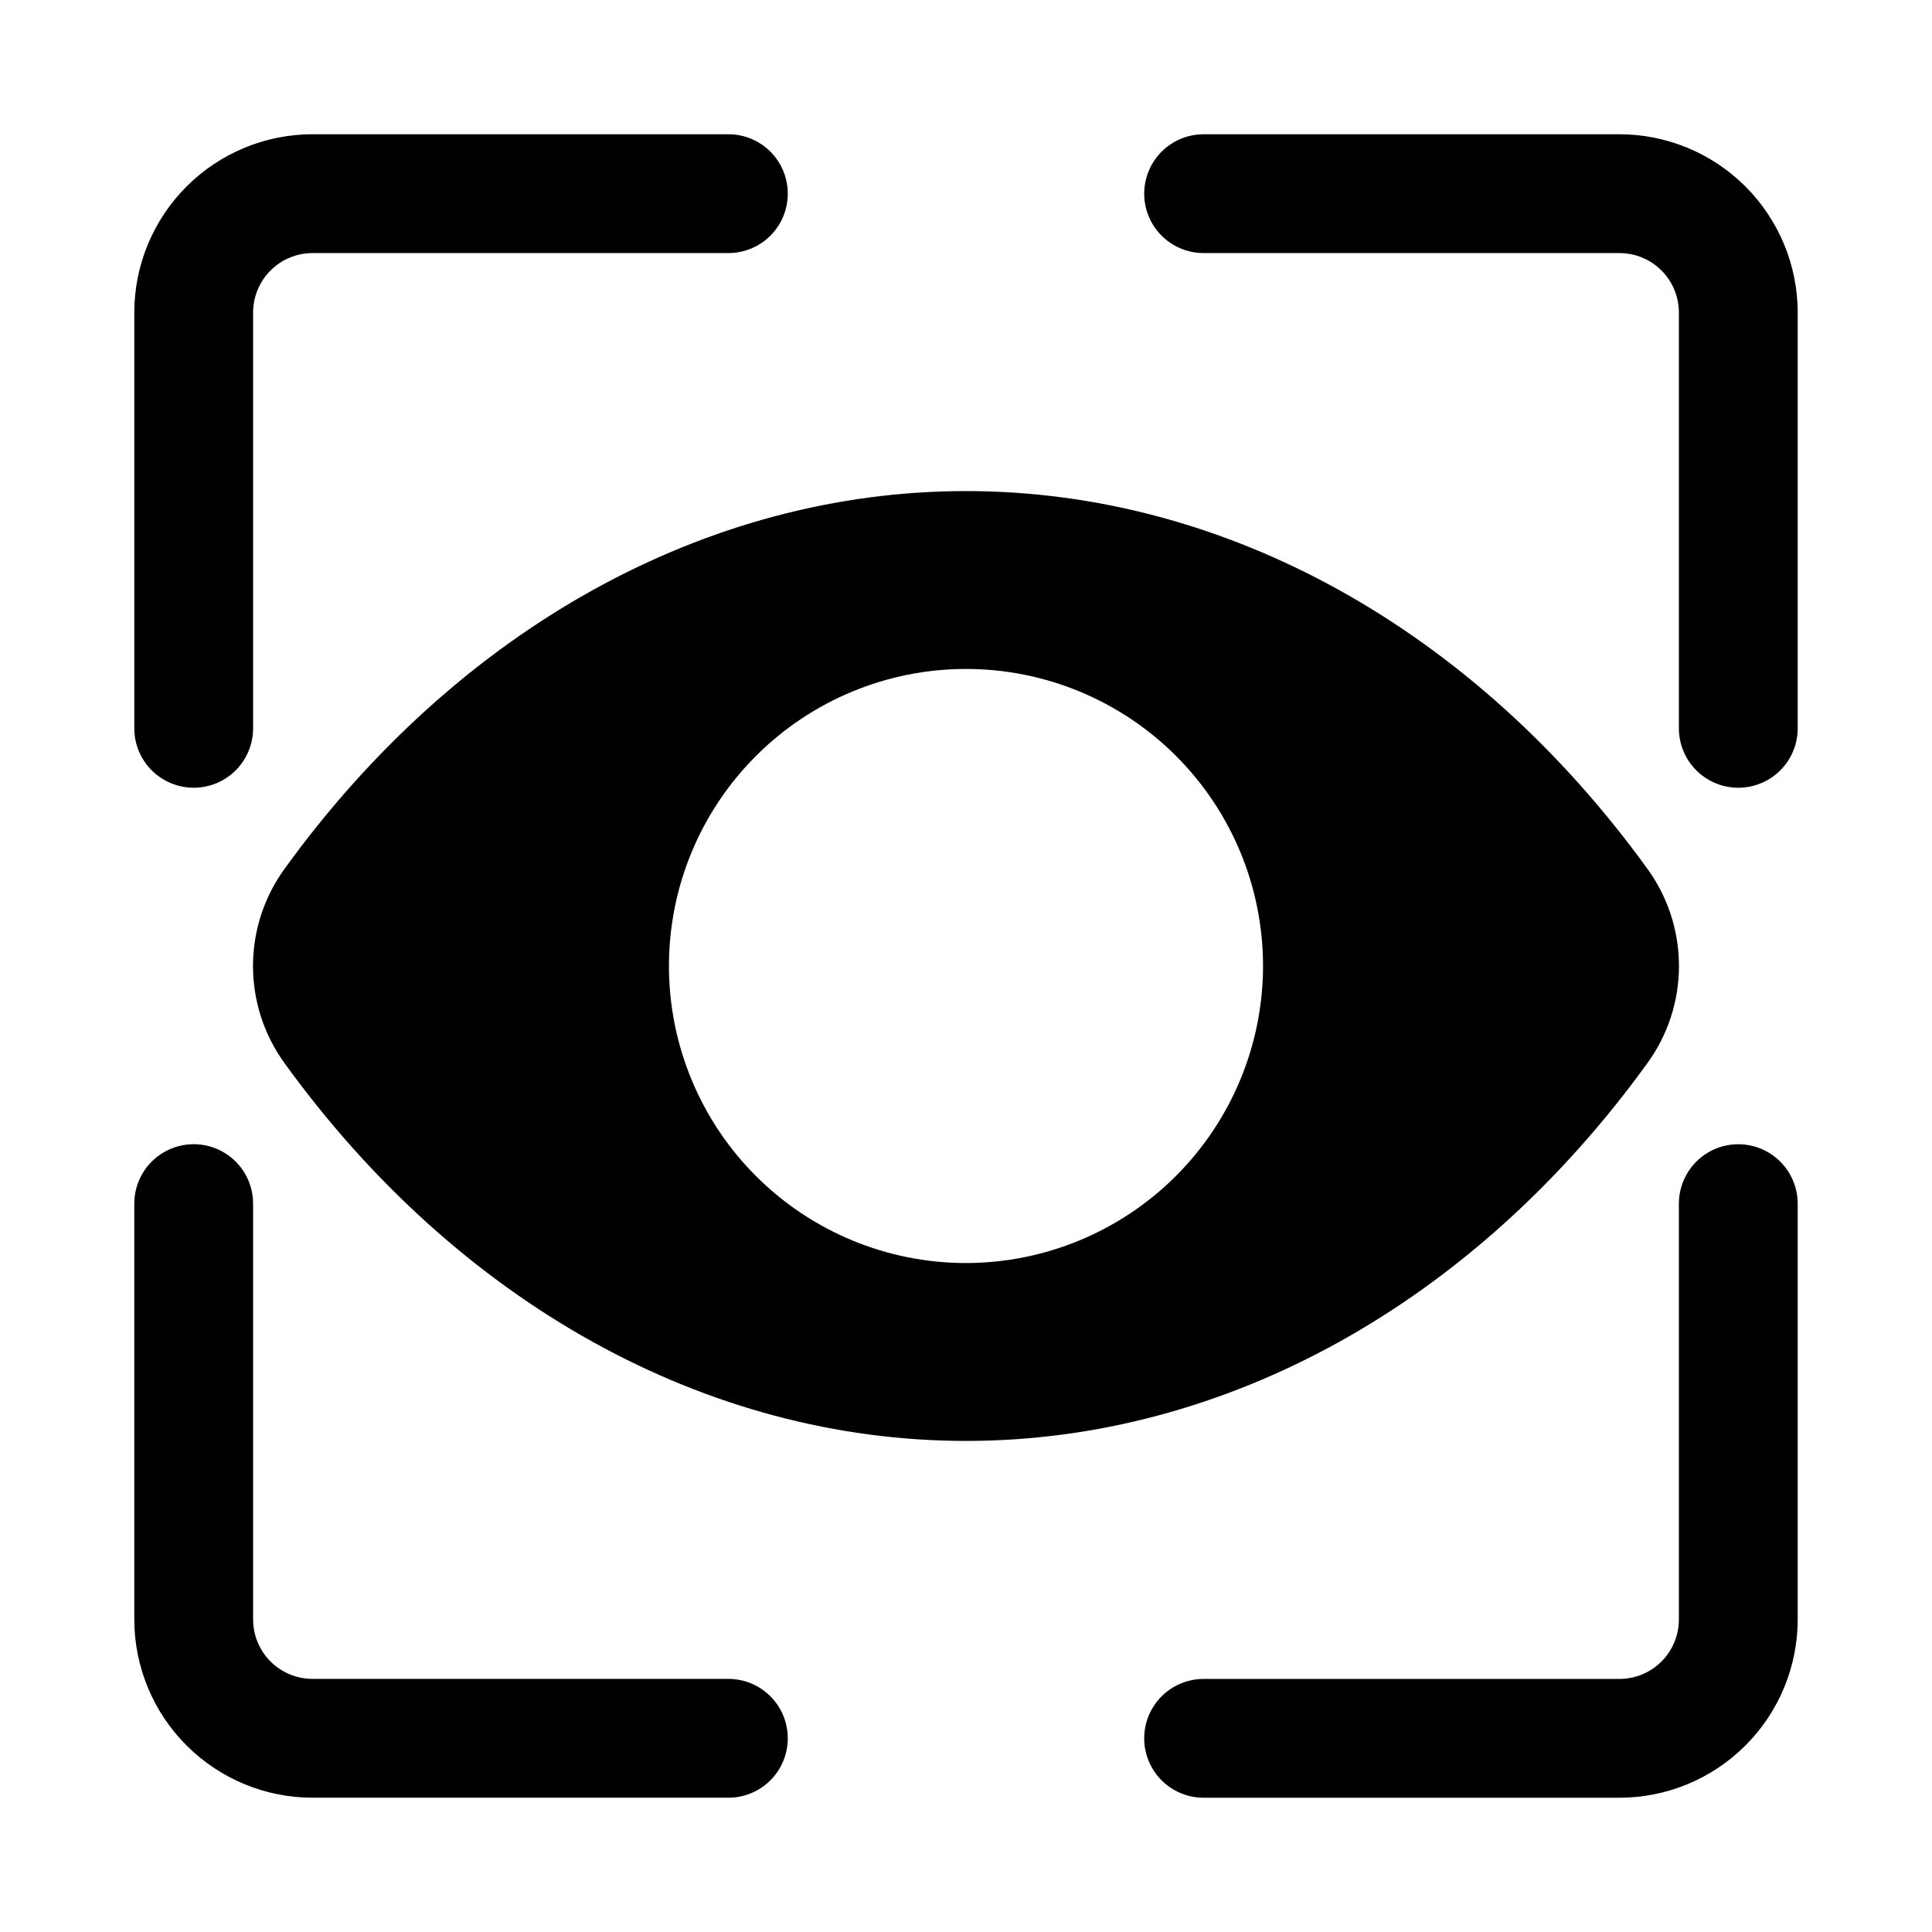
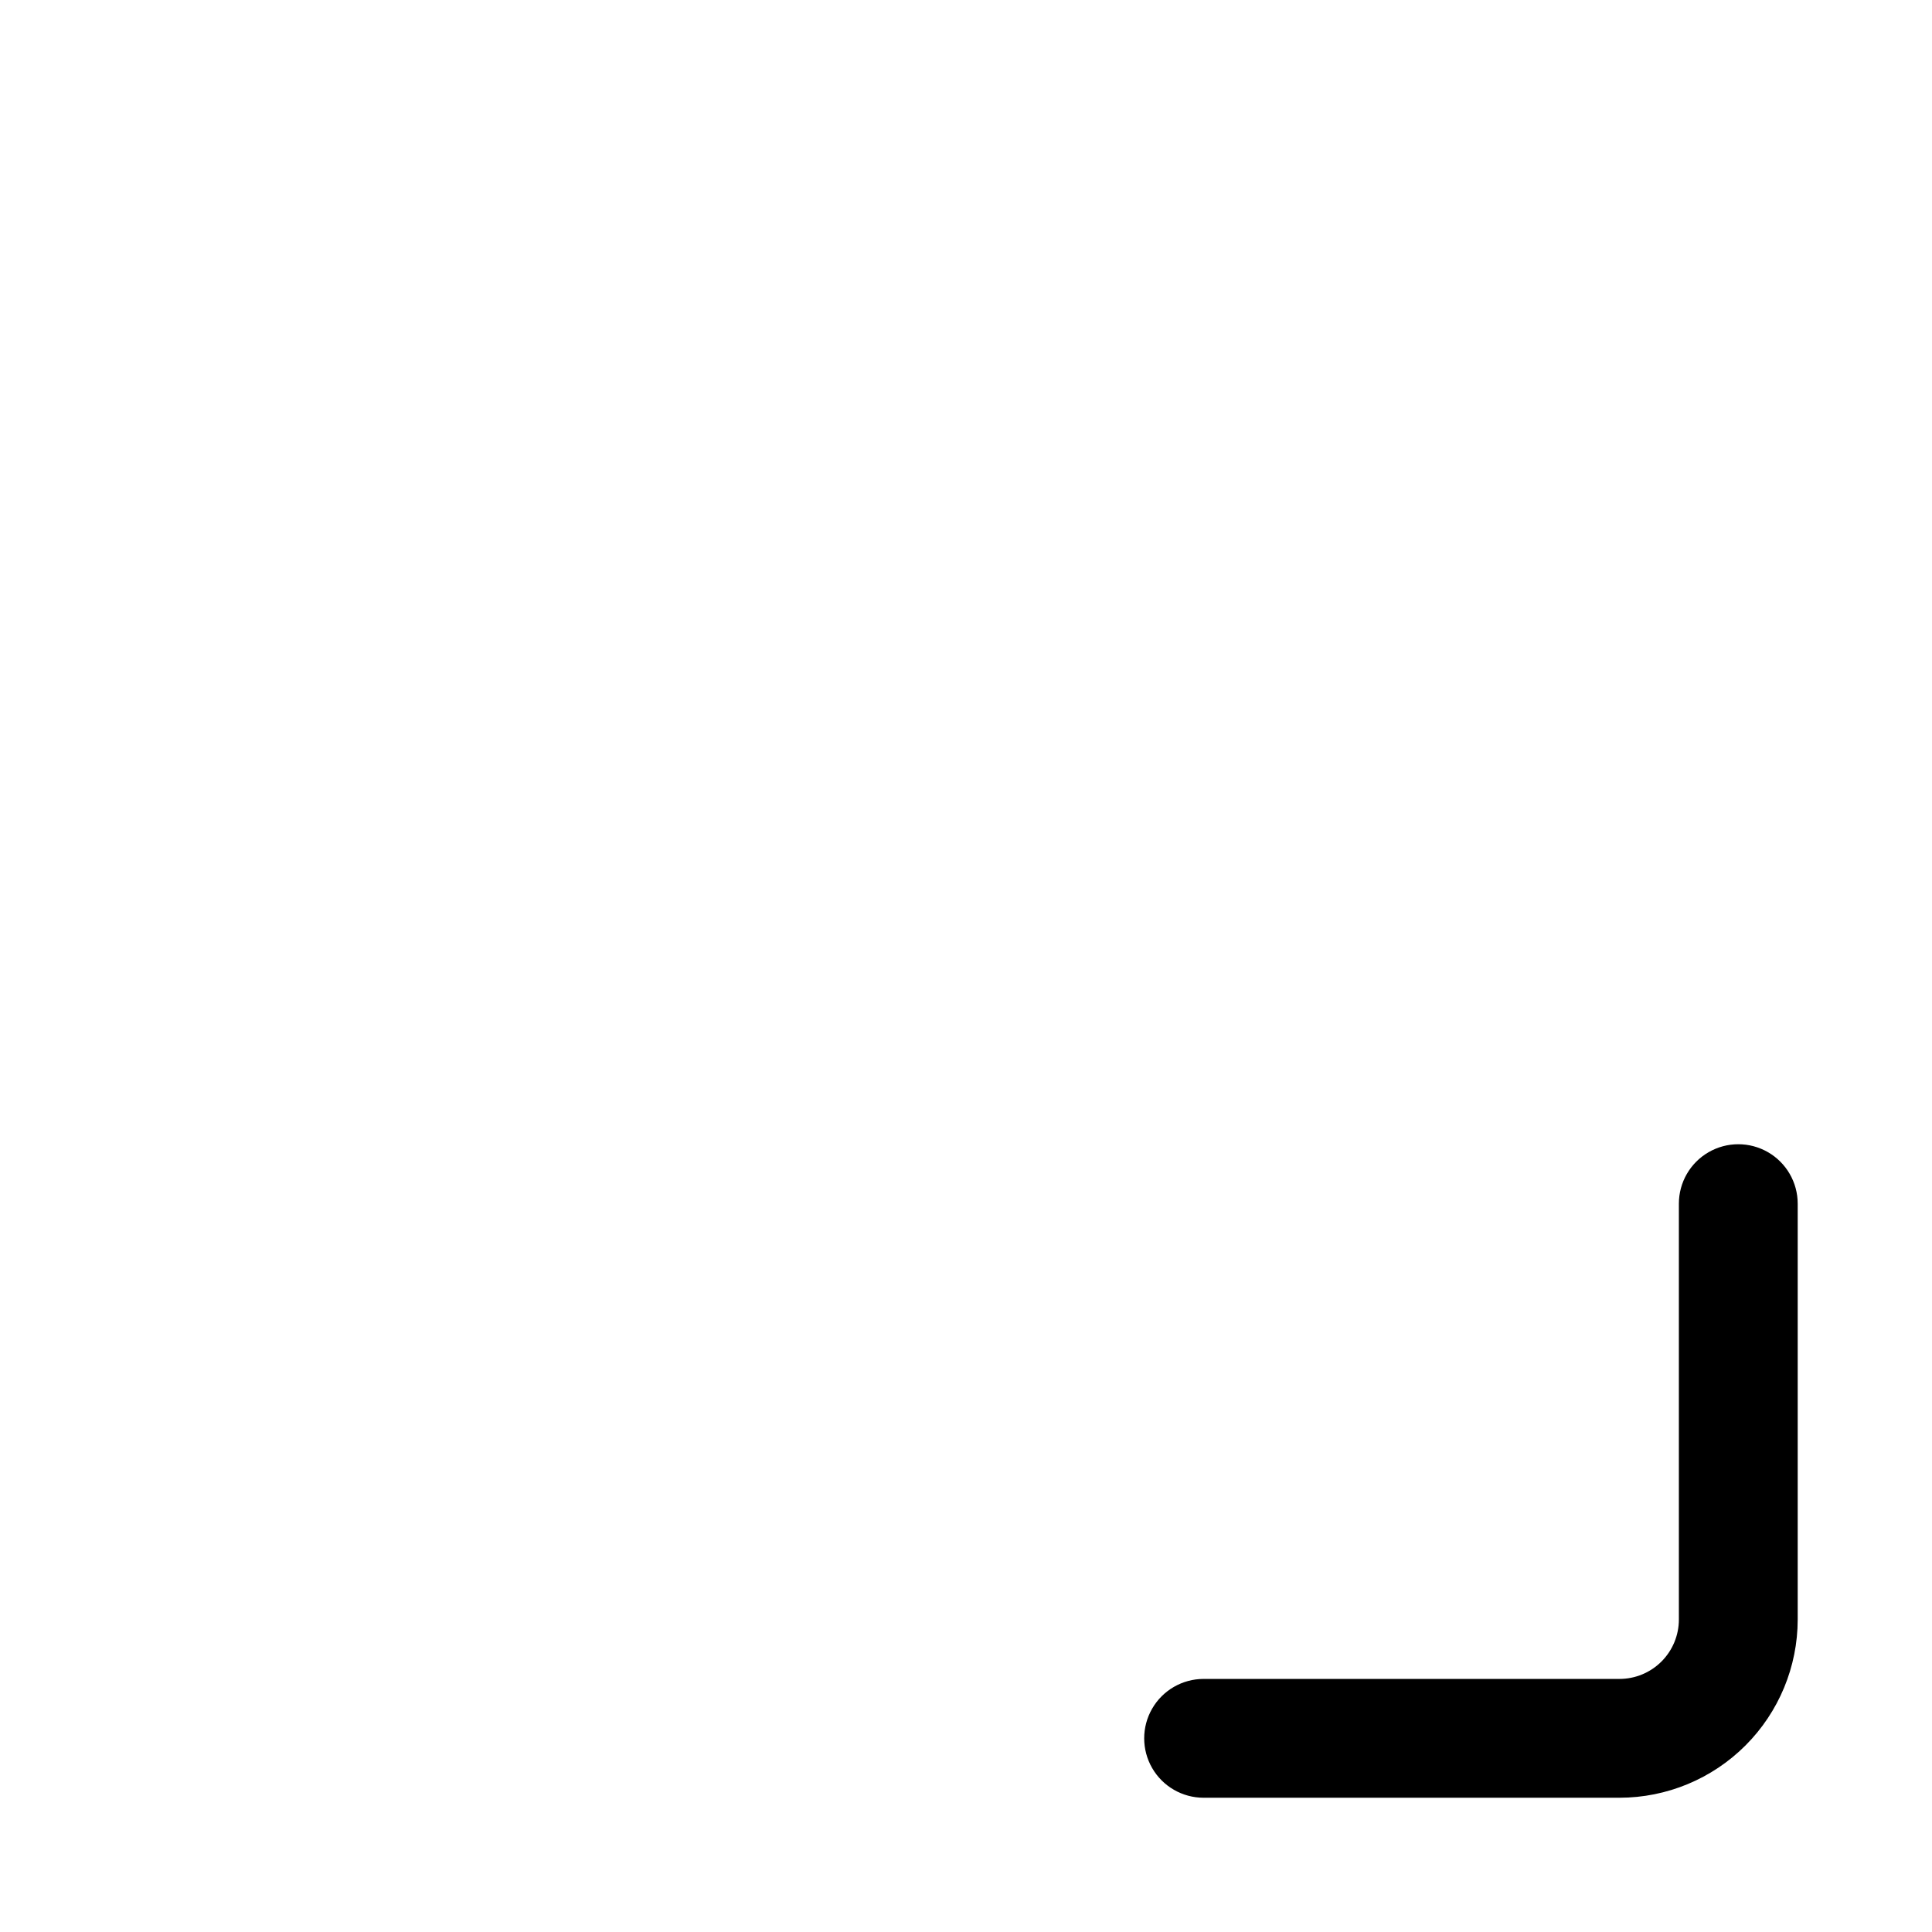
<svg xmlns="http://www.w3.org/2000/svg" fill="#000000" width="800px" height="800px" version="1.1" viewBox="144 144 512 512">
  <g>
-     <path d="m352.77 195.32c0 4.176-1.656 8.184-4.609 11.137-2.953 2.953-6.957 4.609-11.133 4.609h-110.21c-4.172 0.004-8.176 1.664-11.125 4.617-2.953 2.949-4.613 6.953-4.617 11.125v110.21c0 5.625-3 10.82-7.871 13.633-4.871 2.812-10.875 2.812-15.746 0s-7.871-8.008-7.871-13.633v-110.21c0.012-12.52 4.992-24.527 13.848-33.383 8.855-8.855 20.863-13.836 33.383-13.848h110.21c4.176 0 8.18 1.656 11.133 4.609s4.609 6.957 4.609 11.133z" />
-     <path d="m620.41 226.81v110.21c0 5.625-3 10.82-7.871 13.633-4.871 2.812-10.871 2.812-15.742 0-4.871-2.812-7.875-8.008-7.875-13.633v-110.21c0-4.172-1.66-8.176-4.613-11.129s-6.953-4.609-11.129-4.613h-110.21c-5.625 0-10.824-3-13.637-7.871-2.812-4.871-2.812-10.875 0-15.746s8.012-7.871 13.637-7.871h110.21c12.523 0.012 24.527 4.992 33.383 13.848 8.855 8.855 13.836 20.863 13.848 33.383z" />
-     <path d="m352.77 604.67c0 4.176-1.656 8.18-4.609 11.133-2.953 2.953-6.957 4.613-11.133 4.609h-110.21c-12.52-0.012-24.527-4.992-33.383-13.848-8.855-8.855-13.836-20.859-13.848-33.383v-110.21c0-5.625 3-10.824 7.871-13.637s10.875-2.812 15.746 0c4.871 2.812 7.871 8.012 7.871 13.637v110.21c0.004 4.172 1.664 8.176 4.617 11.129 2.949 2.949 6.953 4.609 11.125 4.613h110.21c4.176 0 8.18 1.66 11.133 4.613 2.953 2.949 4.609 6.957 4.609 11.133z" />
    <path d="m620.41 462.98v110.21c-0.012 12.523-4.992 24.527-13.848 33.383-8.855 8.855-20.859 13.836-33.383 13.848h-110.21c-5.625 0-10.824-3-13.637-7.871-2.812-4.871-2.812-10.871 0-15.742 2.812-4.871 8.012-7.875 13.637-7.875h110.21c4.176 0 8.176-1.66 11.129-4.613s4.613-6.953 4.613-11.129v-110.21c0-5.625 3.004-10.824 7.875-13.637 4.871-2.812 10.871-2.812 15.742 0 4.871 2.812 7.871 8.012 7.871 13.637z" />
-     <path d="m580.59 374.26c-46.004-63.621-111.84-100.12-180.59-100.12-68.773 0-134.59 36.5-180.6 100.12l-0.004 0.004c-5.426 7.484-8.348 16.492-8.348 25.738 0 9.242 2.922 18.25 8.348 25.738 46.012 63.621 111.83 100.12 180.6 100.12 68.758 0 134.59-36.5 180.58-100.12h0.004c5.434-7.484 8.359-16.492 8.363-25.738 0-9.246-2.918-18.254-8.348-25.738zm-180.59 104.46c-20.879 0-40.902-8.293-55.664-23.055-14.766-14.766-23.059-34.789-23.059-55.664 0-20.879 8.293-40.902 23.059-55.664 14.762-14.766 34.785-23.059 55.664-23.059 20.875 0 40.898 8.293 55.664 23.059 14.762 14.762 23.055 34.785 23.055 55.664-0.023 20.867-8.324 40.879-23.082 55.637-14.758 14.758-34.77 23.059-55.637 23.082z" />
  </g>
</svg>